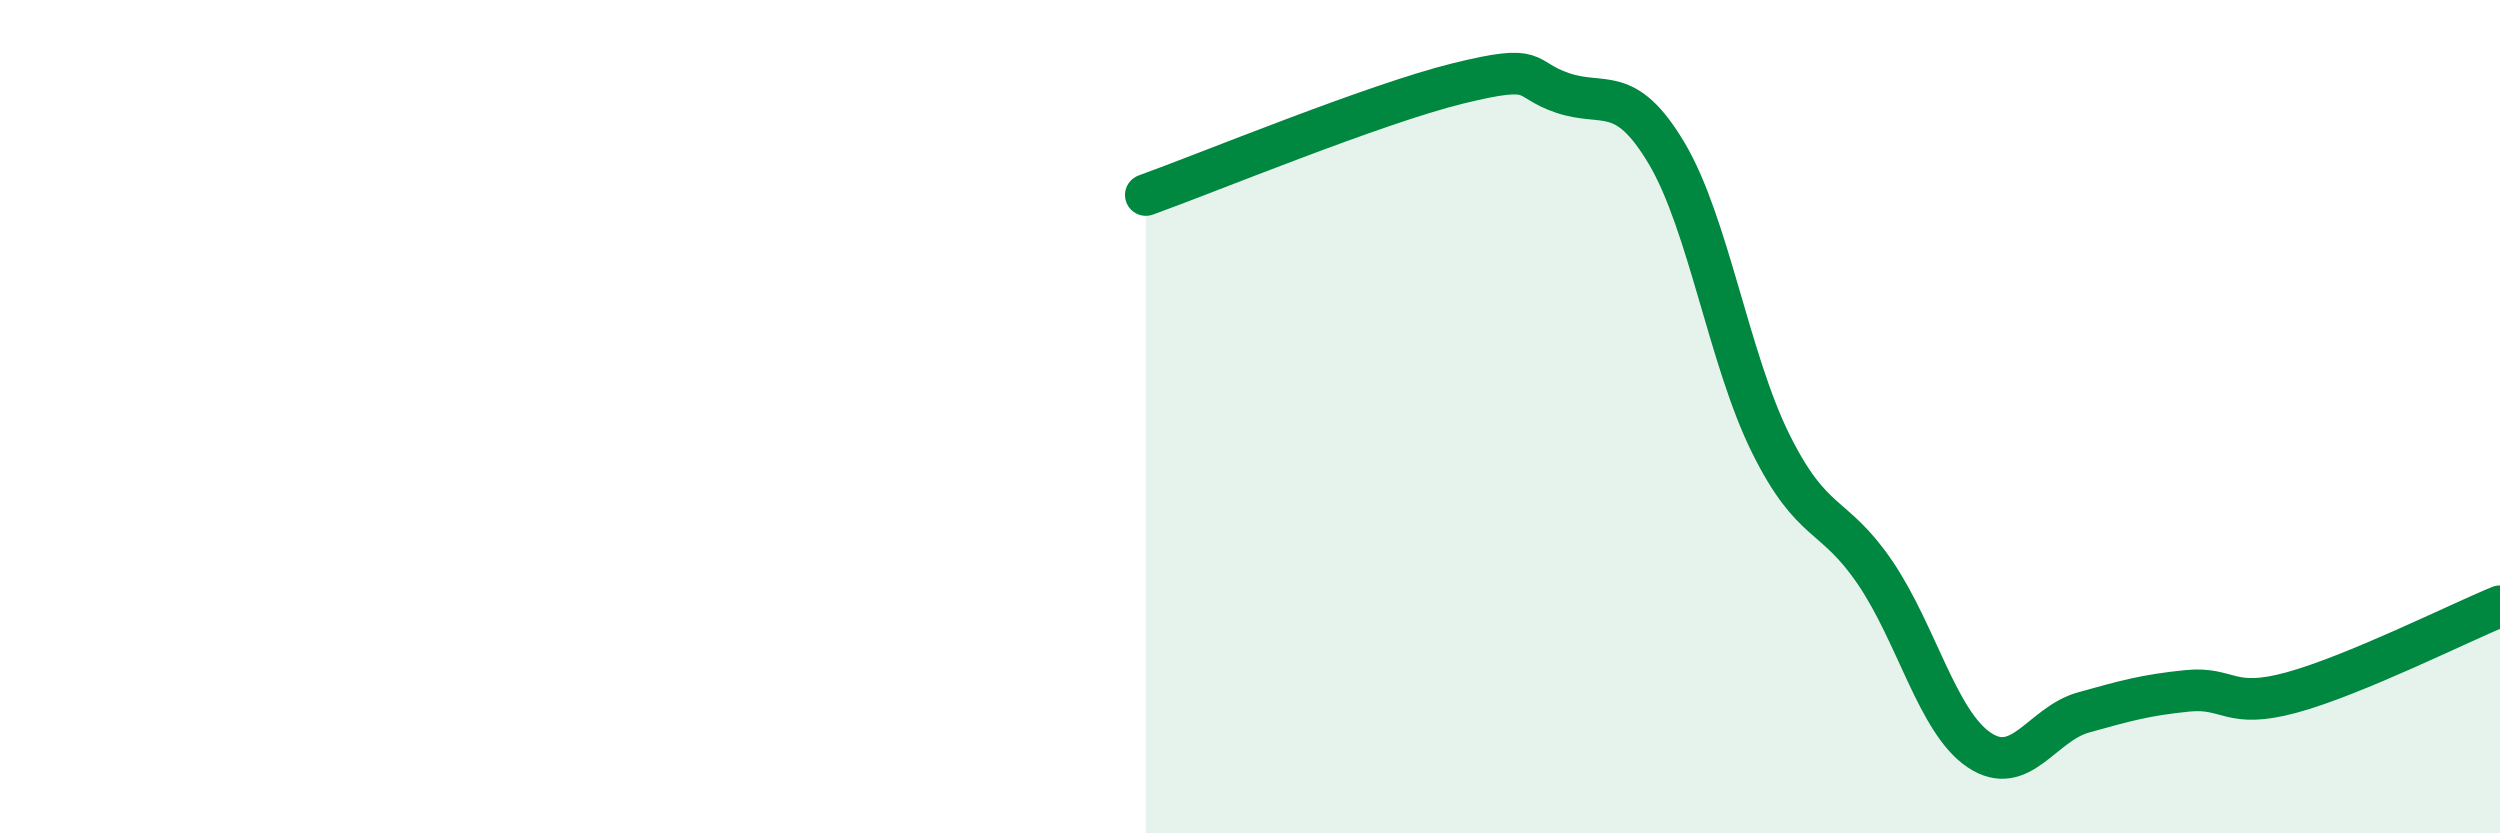
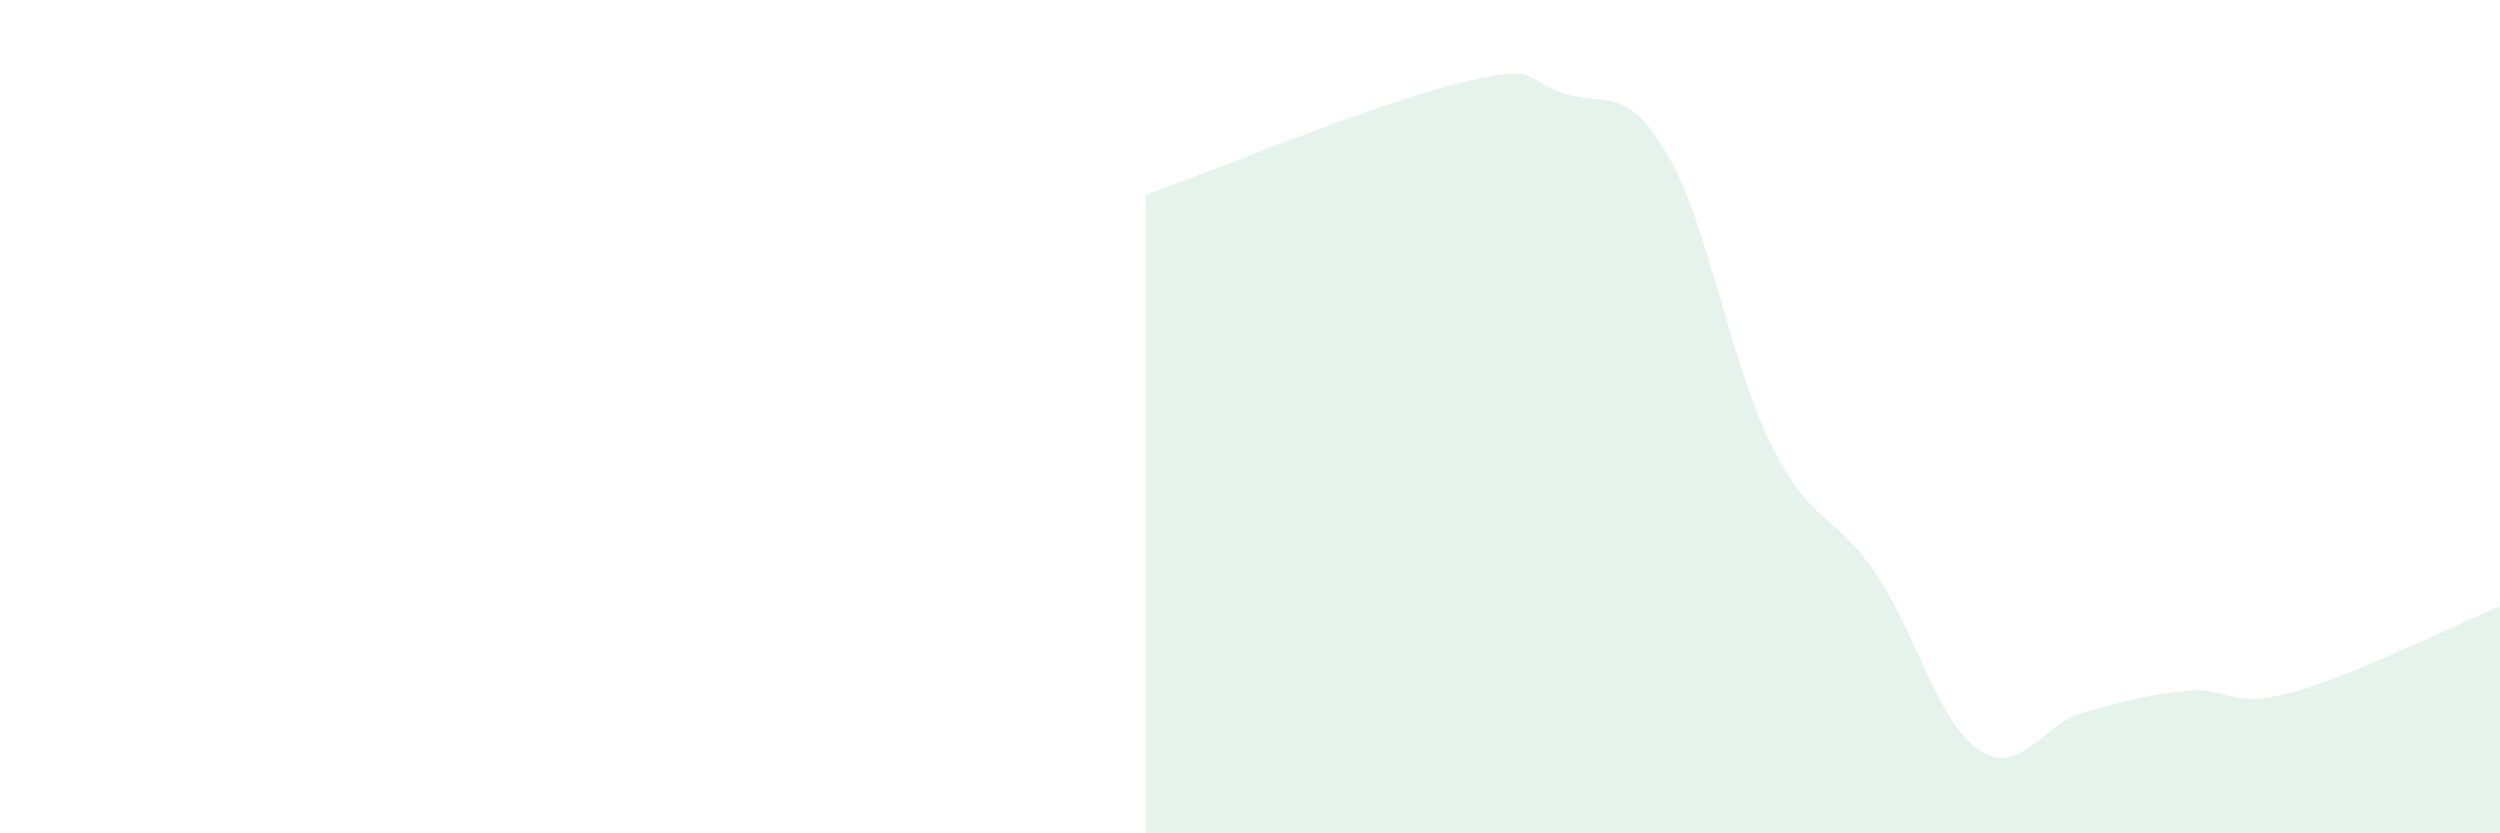
<svg xmlns="http://www.w3.org/2000/svg" width="60" height="20" viewBox="0 0 60 20">
  <path d="M 27.5,4.68 C 29,4.14 33,2.49 35,2 C 37,1.51 36.5,1.89 37.5,2.23 C 38.5,2.57 39,2 40,3.68 C 41,5.36 41.5,8.64 42.5,10.65 C 43.5,12.66 44,12.27 45,13.74 C 46,15.21 46.5,17.33 47.5,18 C 48.5,18.67 49,17.38 50,17.1 C 51,16.82 51.5,16.68 52.5,16.58 C 53.5,16.48 53.5,17.03 55,16.62 C 56.5,16.21 59,14.96 60,14.55L60 20L27.5 20Z" fill="#008740" opacity="0.1" stroke-linecap="round" stroke-linejoin="round" />
-   <path d="M 27.5,4.68 C 29,4.14 33,2.49 35,2 C 37,1.51 36.5,1.89 37.5,2.23 C 38.5,2.57 39,2 40,3.68 C 41,5.36 41.5,8.64 42.5,10.65 C 43.5,12.66 44,12.27 45,13.74 C 46,15.21 46.5,17.33 47.5,18 C 48.5,18.67 49,17.38 50,17.1 C 51,16.82 51.5,16.68 52.5,16.58 C 53.5,16.48 53.5,17.03 55,16.62 C 56.5,16.21 59,14.96 60,14.55" stroke="#008740" stroke-width="1" fill="none" stroke-linecap="round" stroke-linejoin="round" />
</svg>